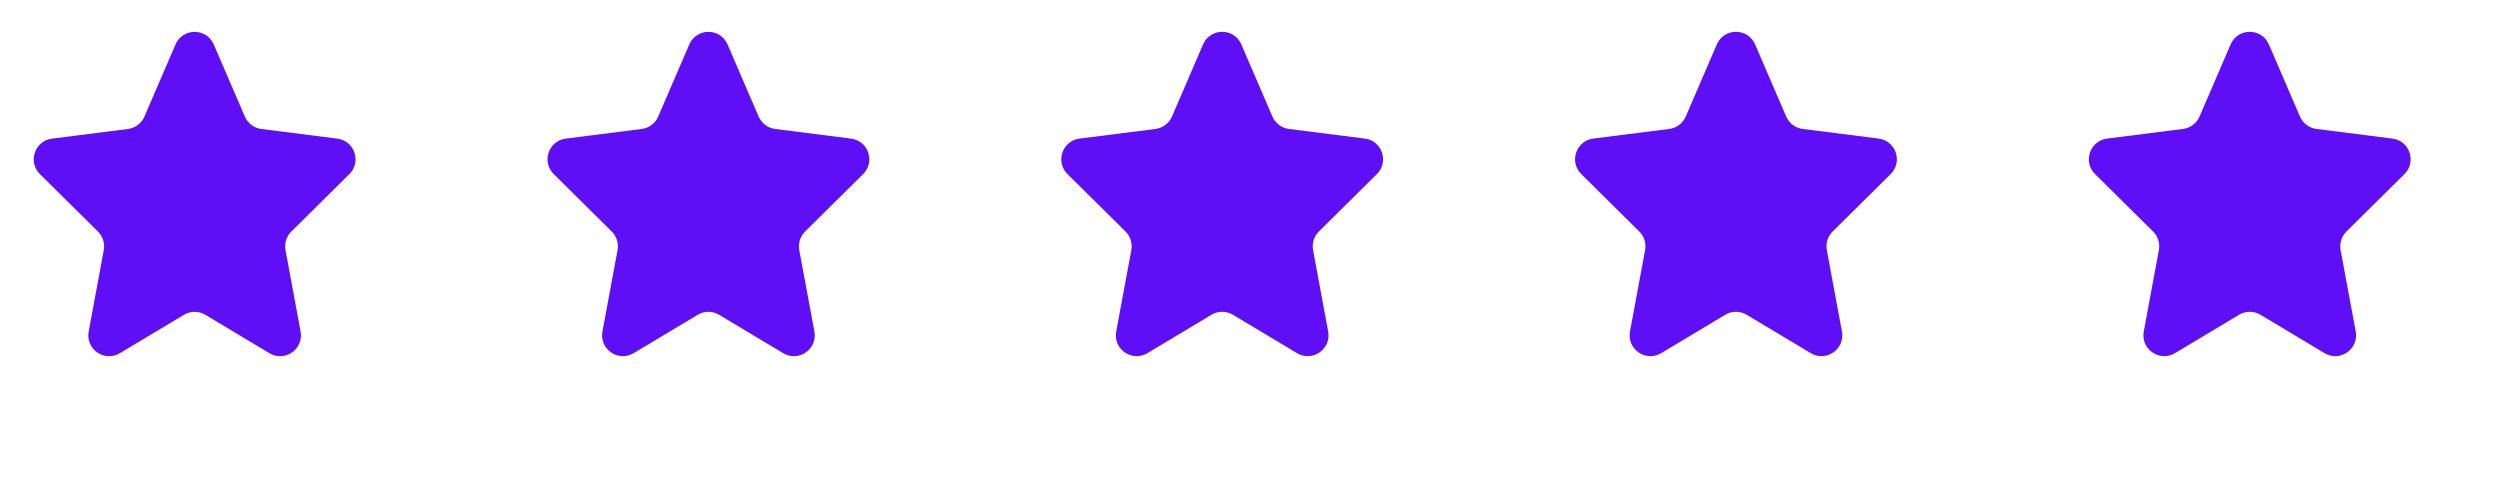
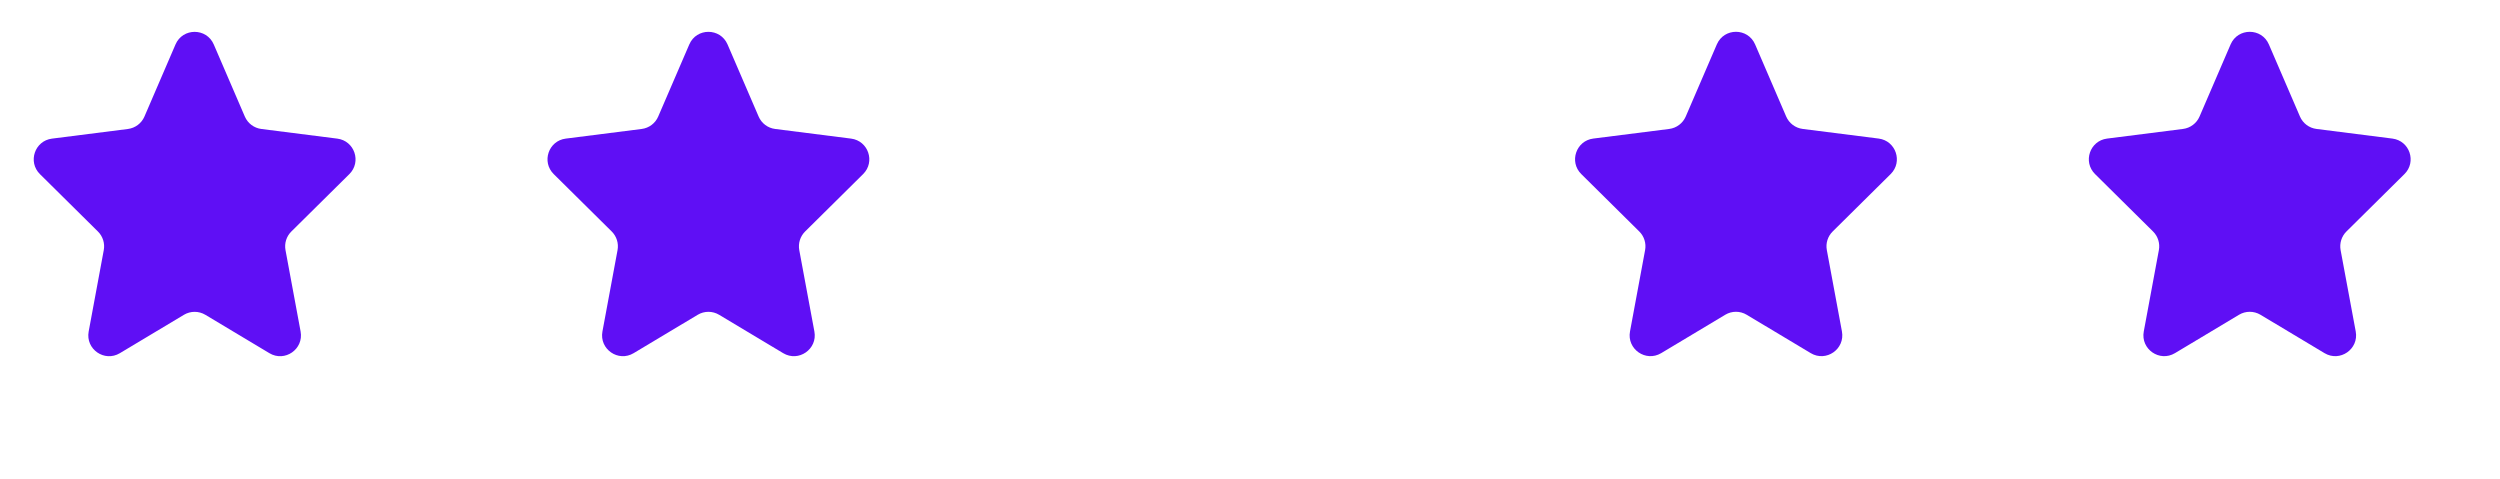
<svg xmlns="http://www.w3.org/2000/svg" width="120" height="23" viewBox="0 0 120 23" fill="none">
  <path d="M8.424 2.134C8.771 1.328 9.914 1.328 10.261 2.134L11.752 5.595C11.893 5.92 12.194 6.146 12.545 6.191L16.191 6.654C17.018 6.759 17.361 7.77 16.769 8.357L13.984 11.113C13.748 11.346 13.644 11.681 13.704 12.006L14.429 15.913C14.586 16.76 13.671 17.396 12.932 16.953L9.856 15.11C9.54 14.921 9.145 14.921 8.829 15.11L5.753 16.953C5.014 17.396 4.099 16.76 4.256 15.913L4.981 12.006C5.041 11.681 4.937 11.346 4.701 11.113L1.916 8.357C1.324 7.77 1.667 6.759 2.494 6.654L6.14 6.191C6.491 6.146 6.793 5.92 6.933 5.595L8.424 2.134Z" fill="#5F0FF5" />
-   <path d="M57.747 2.132C58.094 1.326 59.236 1.326 59.584 2.132L61.075 5.593C61.215 5.918 61.517 6.145 61.868 6.189L65.514 6.652C66.341 6.757 66.684 7.768 66.091 8.355L63.307 11.111C63.071 11.344 62.966 11.679 63.027 12.005L63.752 15.911C63.909 16.758 62.994 17.394 62.255 16.951L59.179 15.108C58.863 14.919 58.468 14.919 58.151 15.108L55.076 16.951C54.337 17.394 53.421 16.758 53.578 15.911L54.304 12.005C54.364 11.679 54.259 11.344 54.024 11.111L51.239 8.355C50.647 7.768 50.99 6.757 51.817 6.652L55.463 6.189C55.814 6.145 56.115 5.918 56.255 5.593L57.747 2.132Z" fill="#5F0FF5" />
  <path d="M33.086 2.133C33.433 1.327 34.575 1.327 34.922 2.133L36.414 5.594C36.554 5.919 36.855 6.146 37.206 6.19L40.852 6.653C41.679 6.758 42.023 7.769 41.43 8.356L38.645 11.112C38.41 11.345 38.305 11.68 38.365 12.006L39.091 15.912C39.248 16.759 38.332 17.395 37.593 16.952L34.518 15.11C34.202 14.92 33.806 14.92 33.49 15.11L30.414 16.952C29.675 17.395 28.76 16.759 28.917 15.912L29.642 12.006C29.703 11.68 29.598 11.345 29.363 11.112L26.578 8.356C25.985 7.769 26.328 6.758 27.155 6.653L30.802 6.19C31.153 6.146 31.454 5.919 31.594 5.594L33.086 2.133Z" fill="#5F0FF5" />
  <path d="M82.408 2.131C82.755 1.325 83.898 1.325 84.245 2.131L85.736 5.592C85.876 5.917 86.178 6.144 86.529 6.189L90.175 6.651C91.002 6.756 91.345 7.768 90.753 8.354L87.968 11.111C87.732 11.344 87.627 11.678 87.688 12.004L88.413 15.91C88.57 16.757 87.655 17.393 86.916 16.951L83.84 15.108C83.524 14.918 83.129 14.918 82.812 15.108L79.737 16.951C78.998 17.393 78.082 16.757 78.24 15.91L78.965 12.004C79.025 11.678 78.921 11.344 78.685 11.111L75.9 8.354C75.308 7.768 75.651 6.756 76.478 6.651L80.124 6.189C80.475 6.144 80.776 5.917 80.916 5.592L82.408 2.131Z" fill="#5F0FF5" />
  <path d="M107.069 2.132C107.417 1.326 108.559 1.326 108.906 2.132L110.398 5.593C110.538 5.918 110.839 6.145 111.19 6.189L114.836 6.652C115.663 6.757 116.006 7.768 115.414 8.355L112.629 11.111C112.394 11.344 112.289 11.679 112.349 12.005L113.075 15.911C113.232 16.758 112.316 17.394 111.577 16.951L108.502 15.108C108.185 14.919 107.79 14.919 107.474 15.108L104.398 16.951C103.659 17.394 102.744 16.758 102.901 15.911L103.626 12.005C103.687 11.679 103.582 11.344 103.346 11.111L100.562 8.355C99.969 7.768 100.312 6.757 101.139 6.652L104.785 6.189C105.136 6.145 105.438 5.918 105.578 5.593L107.069 2.132Z" fill="#5F0FF5" />
</svg>